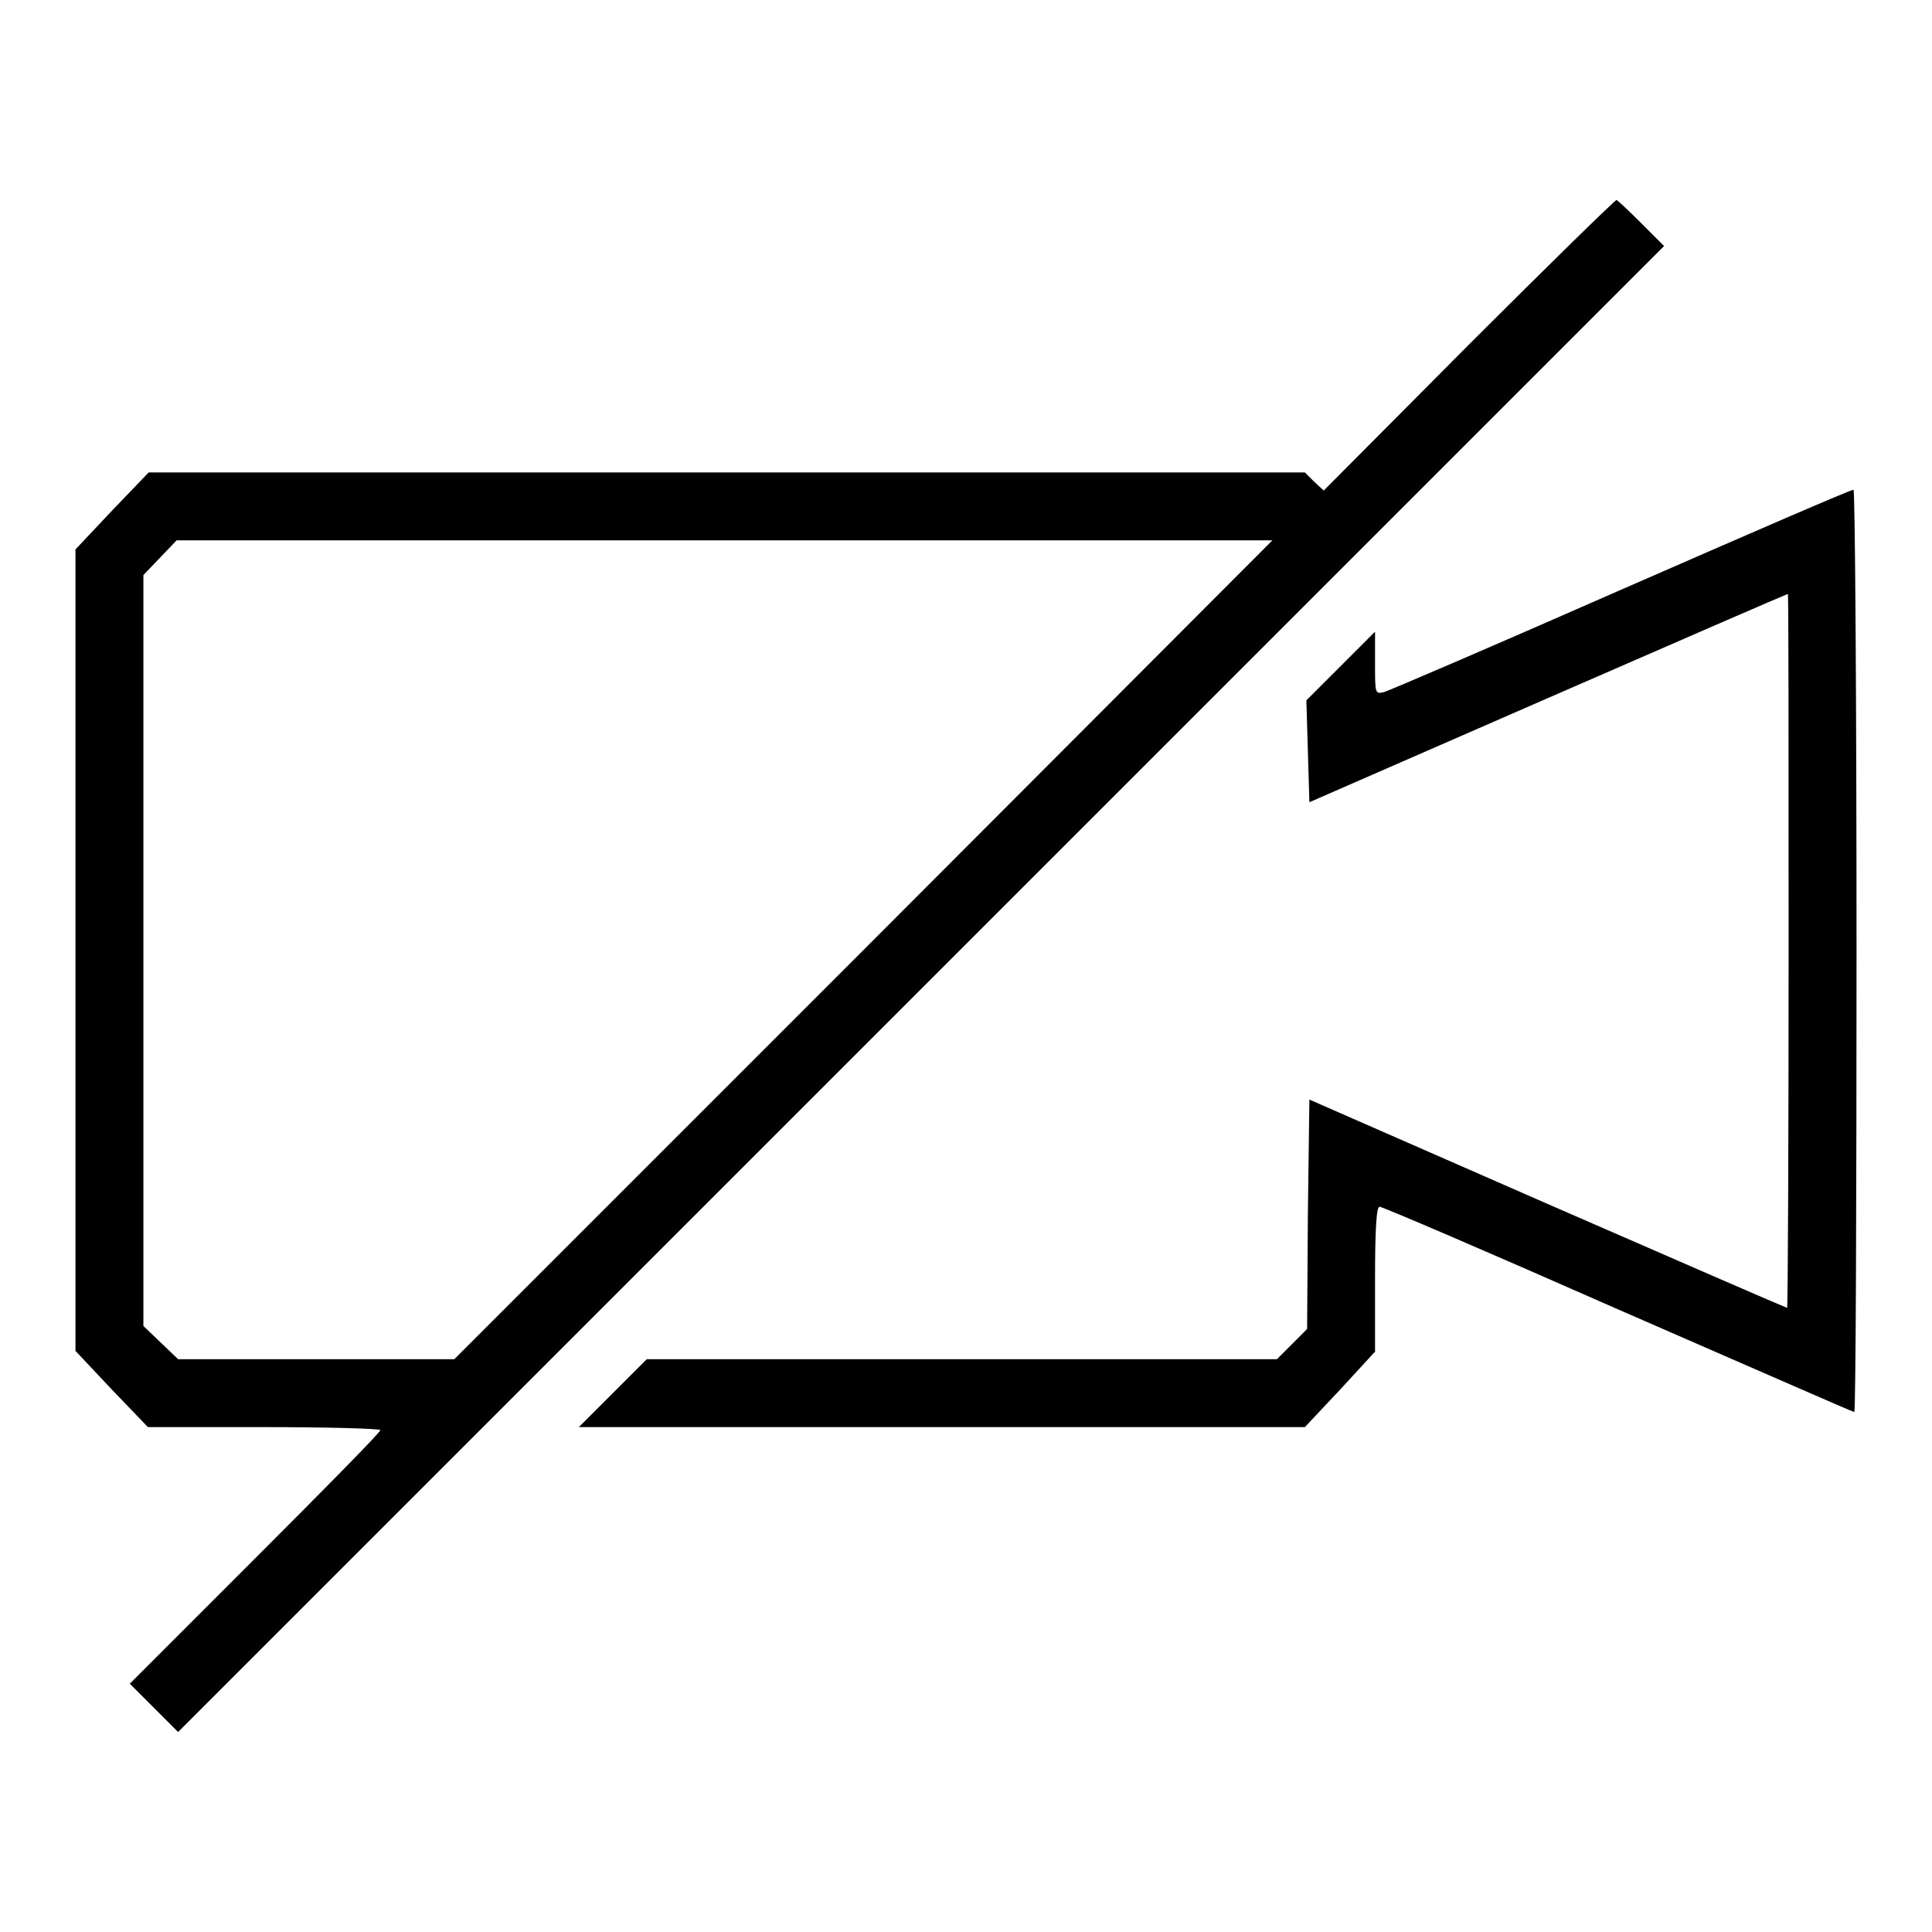
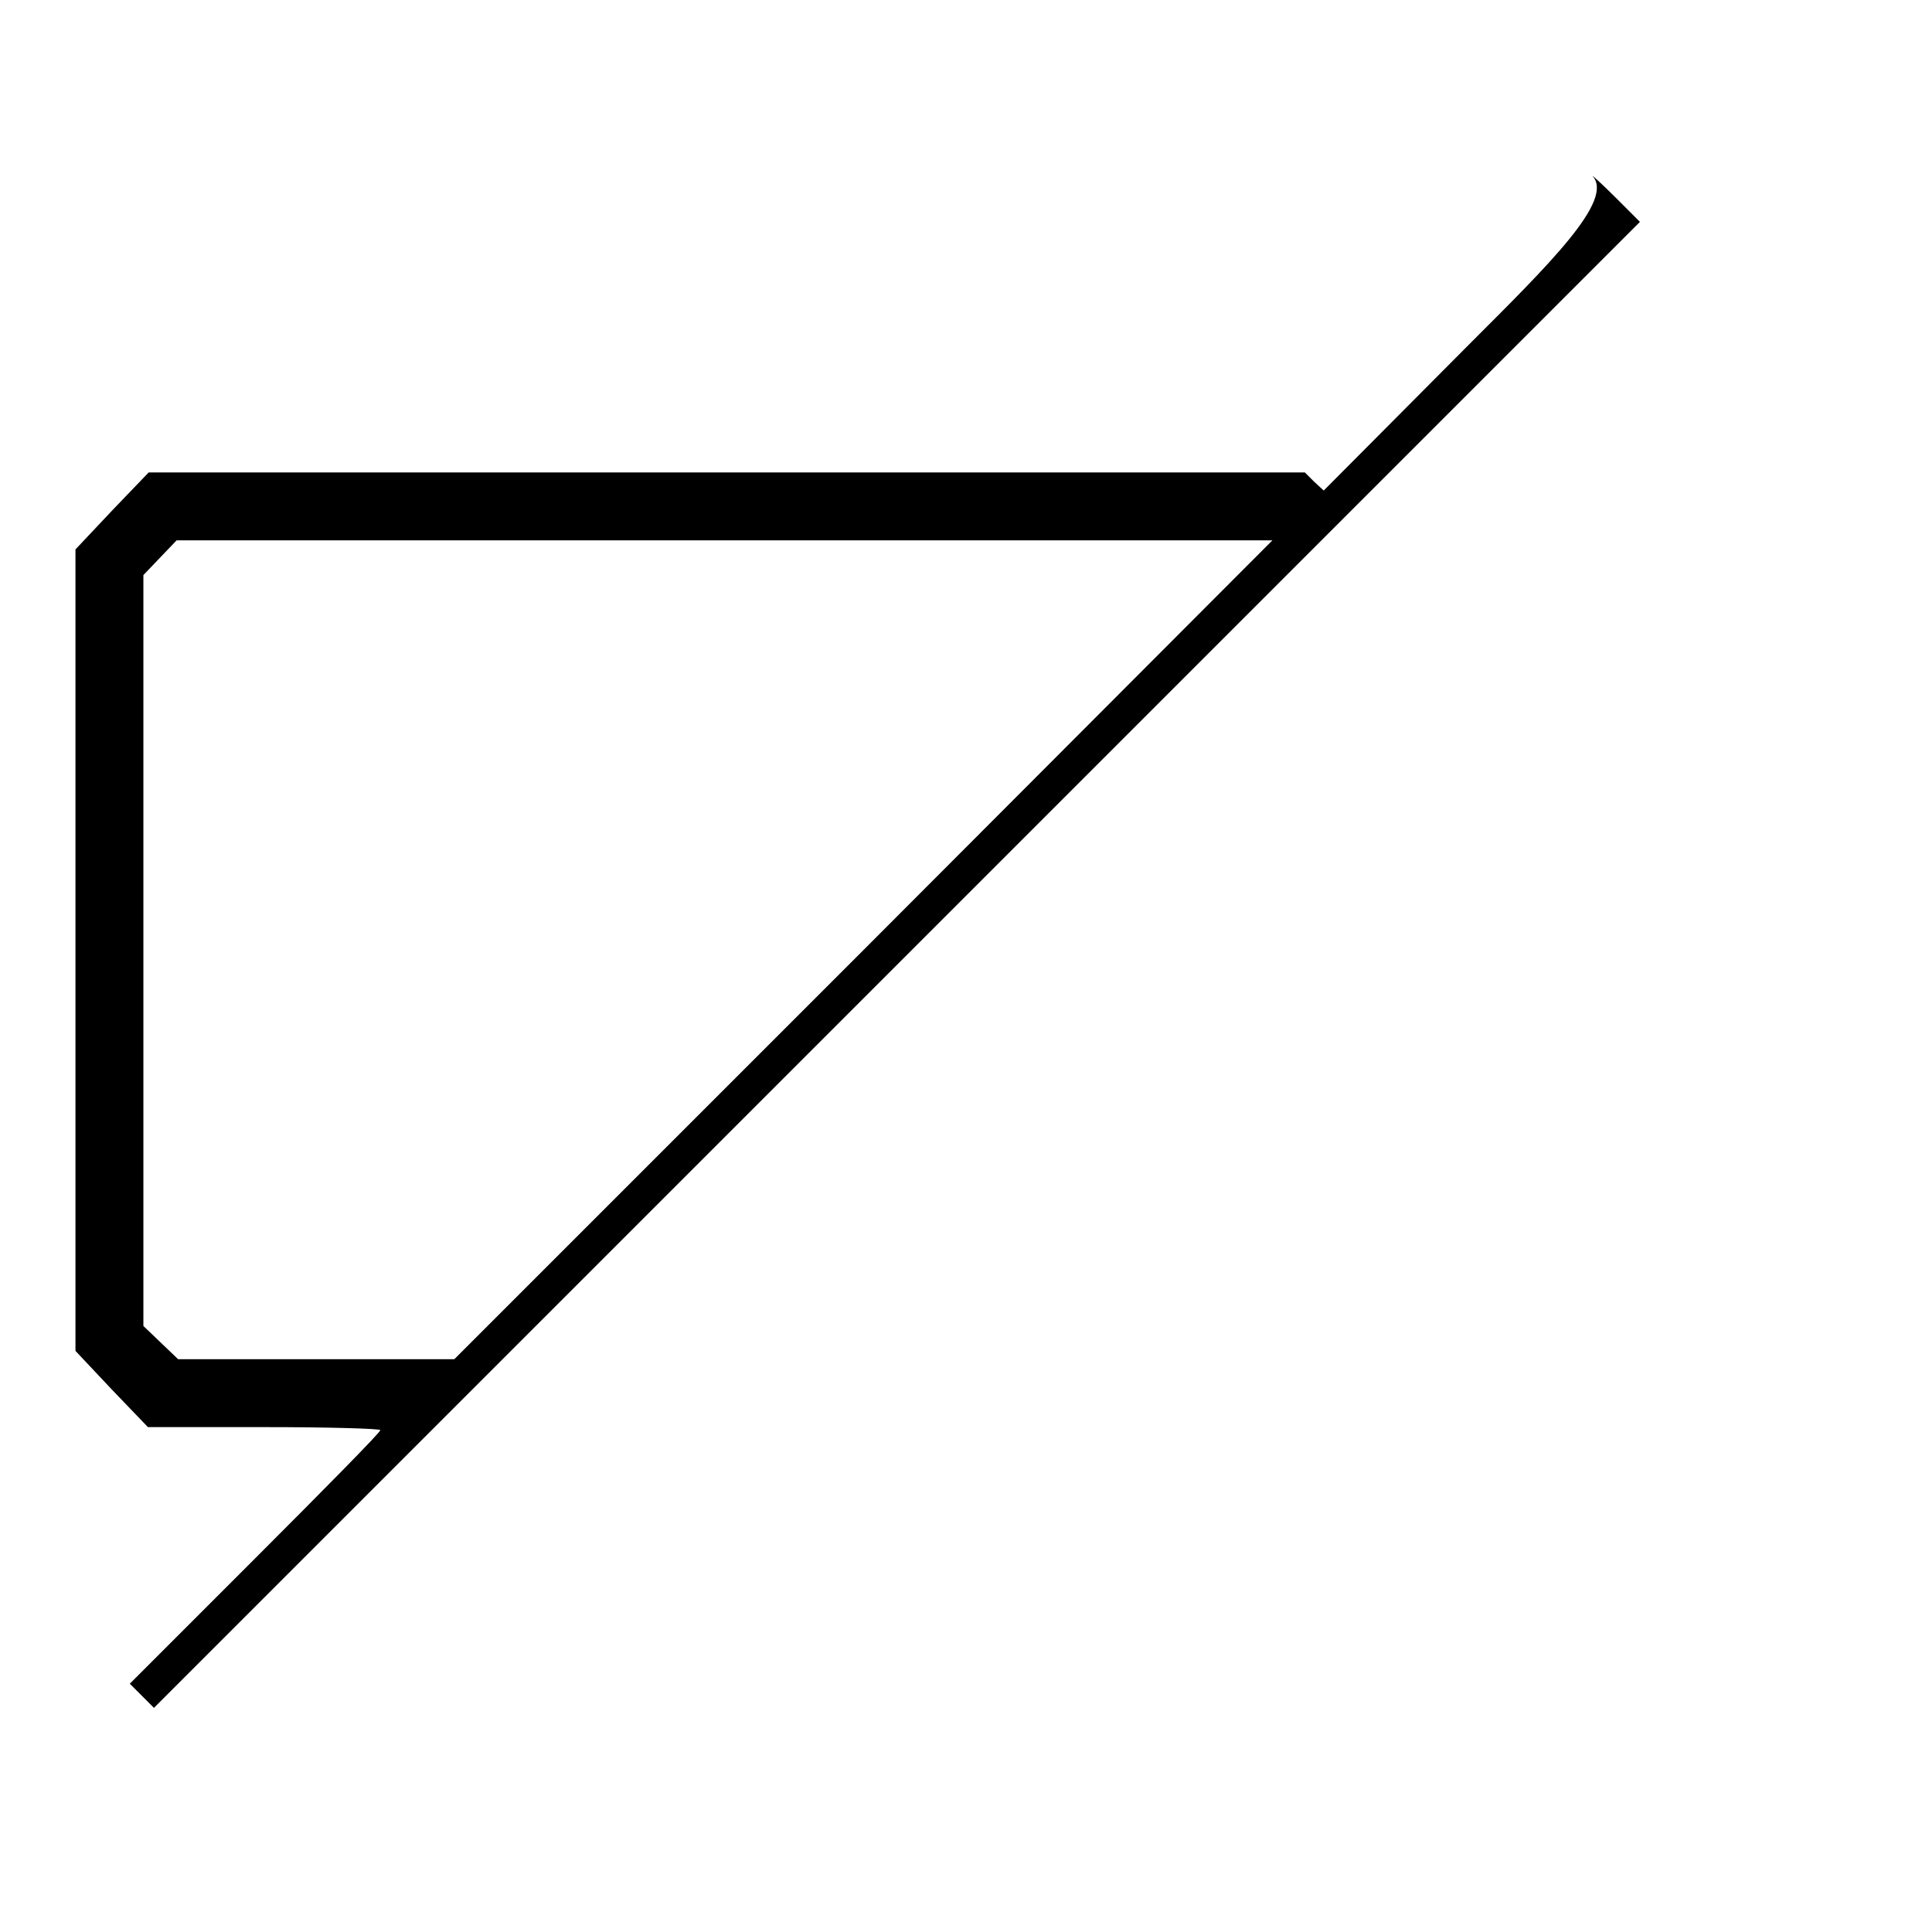
<svg xmlns="http://www.w3.org/2000/svg" version="1.1" x="0px" y="0px" viewBox="0 0 256 256" enable-background="new 0 0 256 256" xml:space="preserve" width="227" height="227">
  <g>
    <g>
      <g>
-         <path fill="#000000" d="M194.6,45.7L175.4,65l-1.3-1.2l-1.2-1.2H96.3H19.7l-4.8,5L10,72.8v53.1V179l4.8,5.1l4.8,5H35c8.5,0,15.4,0.2,15.4,0.4c0,0.3-7.5,7.9-16.6,17l-16.6,16.6l3.2,3.2l3.2,3.2l98.4-98.4l98.5-98.5l-3-3c-1.7-1.7-3.2-3.1-3.3-3.1C214,26.5,205.2,35.1,194.6,45.7z M114.4,125.9l-54.2,54.2H41.9H23.6l-2.3-2.2l-2.3-2.2v-49.7V76.2l2.2-2.3l2.2-2.3h72.6h72.6L114.4,125.9z" />
-         <path fill="#000000" d="M214.9,78.1c-16.6,7.3-30.8,13.4-31.5,13.6c-1.2,0.3-1.2,0.2-1.2-3.8v-4.2l-4.5,4.5l-4.6,4.6l0.2,6.7l0.2,6.8l31.6-13.8c17.4-7.6,31.7-13.8,31.8-13.8c0.1,0,0.1,21.3,0.1,47.3c0,26-0.1,47.3-0.2,47.3c-0.1,0-14.4-6.2-31.8-13.8l-31.5-13.8l-0.2,15.2l-0.1,15.2l-2,2l-2,2h-41.8H85.7l-4.5,4.5l-4.5,4.5h48.1h48.1l4.7-5l4.6-5v-9.6c0-6.9,0.2-9.6,0.6-9.6c0.4,0,14.6,6.1,31.6,13.6c17,7.4,31.1,13.6,31.3,13.6c0.2,0,0.3-27.5,0.3-61.1c0-33.6-0.2-61.1-0.4-61.1C245.4,64.8,231.6,70.8,214.9,78.1z" />
+         <path fill="#000000" d="M194.6,45.7L175.4,65l-1.3-1.2l-1.2-1.2H96.3H19.7l-4.8,5L10,72.8v53.1V179l4.8,5.1l4.8,5H35c8.5,0,15.4,0.2,15.4,0.4c0,0.3-7.5,7.9-16.6,17l-16.6,16.6l3.2,3.2l98.4-98.4l98.5-98.5l-3-3c-1.7-1.7-3.2-3.1-3.3-3.1C214,26.5,205.2,35.1,194.6,45.7z M114.4,125.9l-54.2,54.2H41.9H23.6l-2.3-2.2l-2.3-2.2v-49.7V76.2l2.2-2.3l2.2-2.3h72.6h72.6L114.4,125.9z" />
      </g>
    </g>
  </g>
</svg>